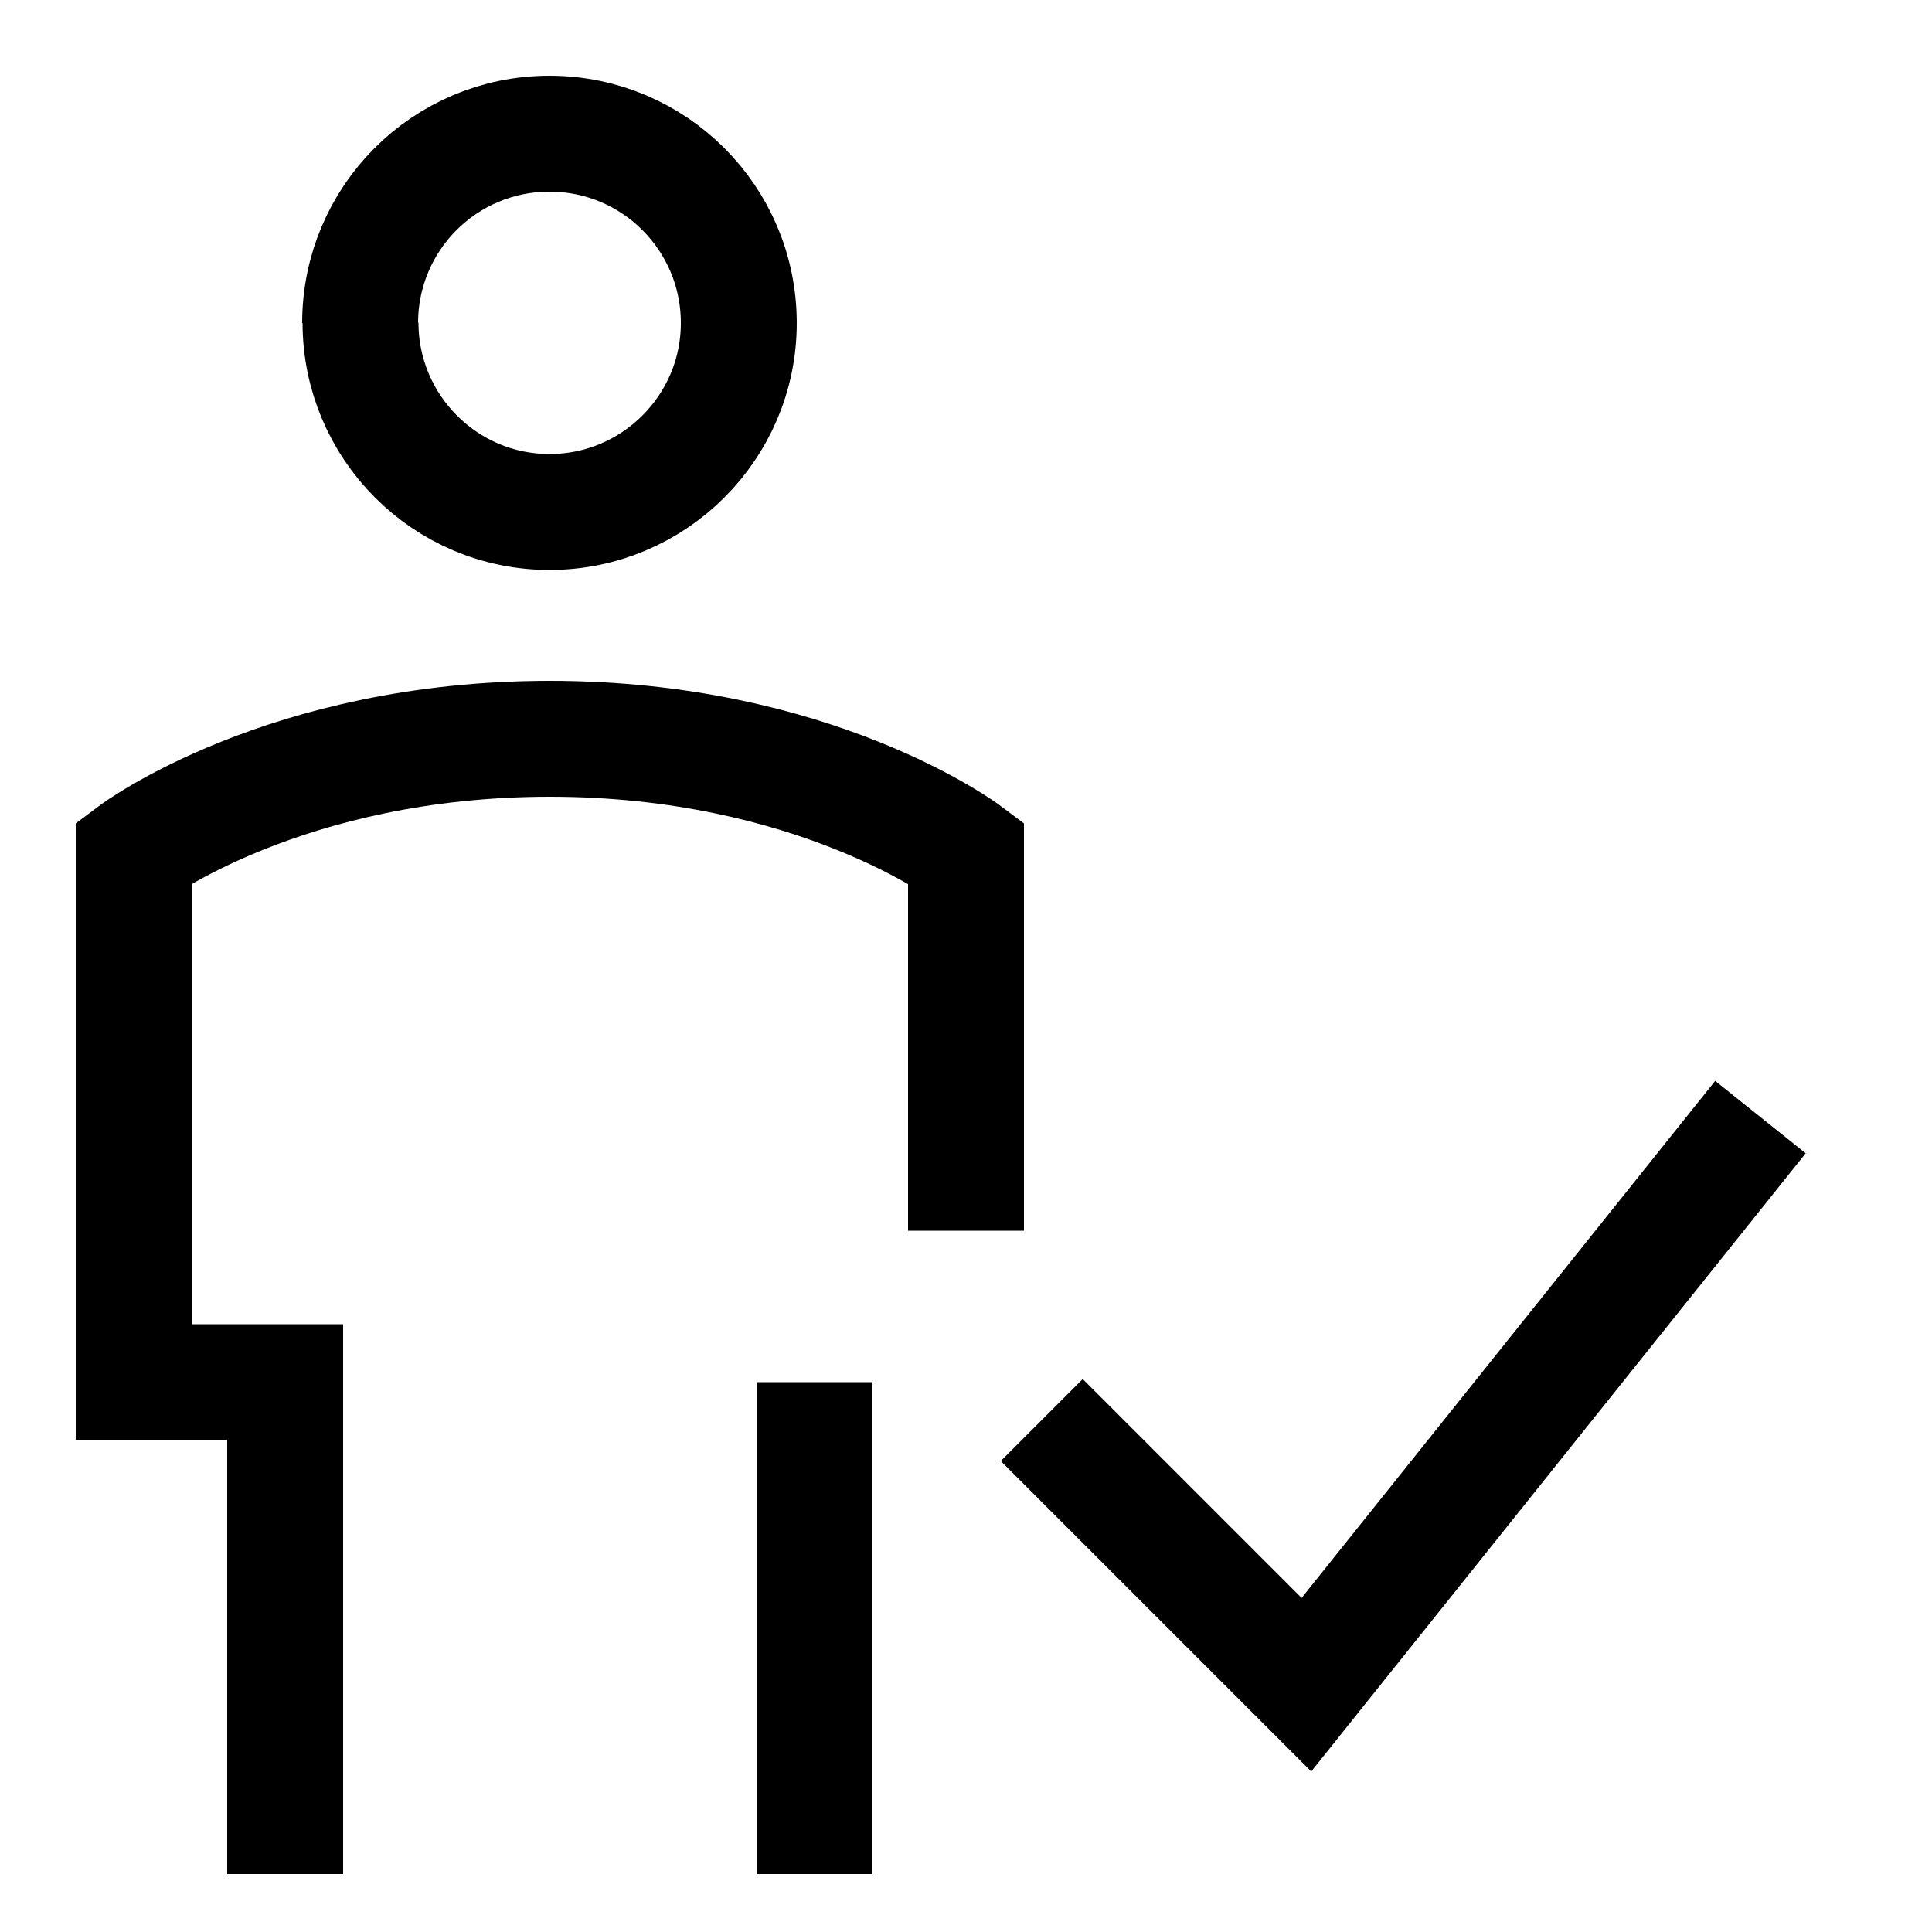
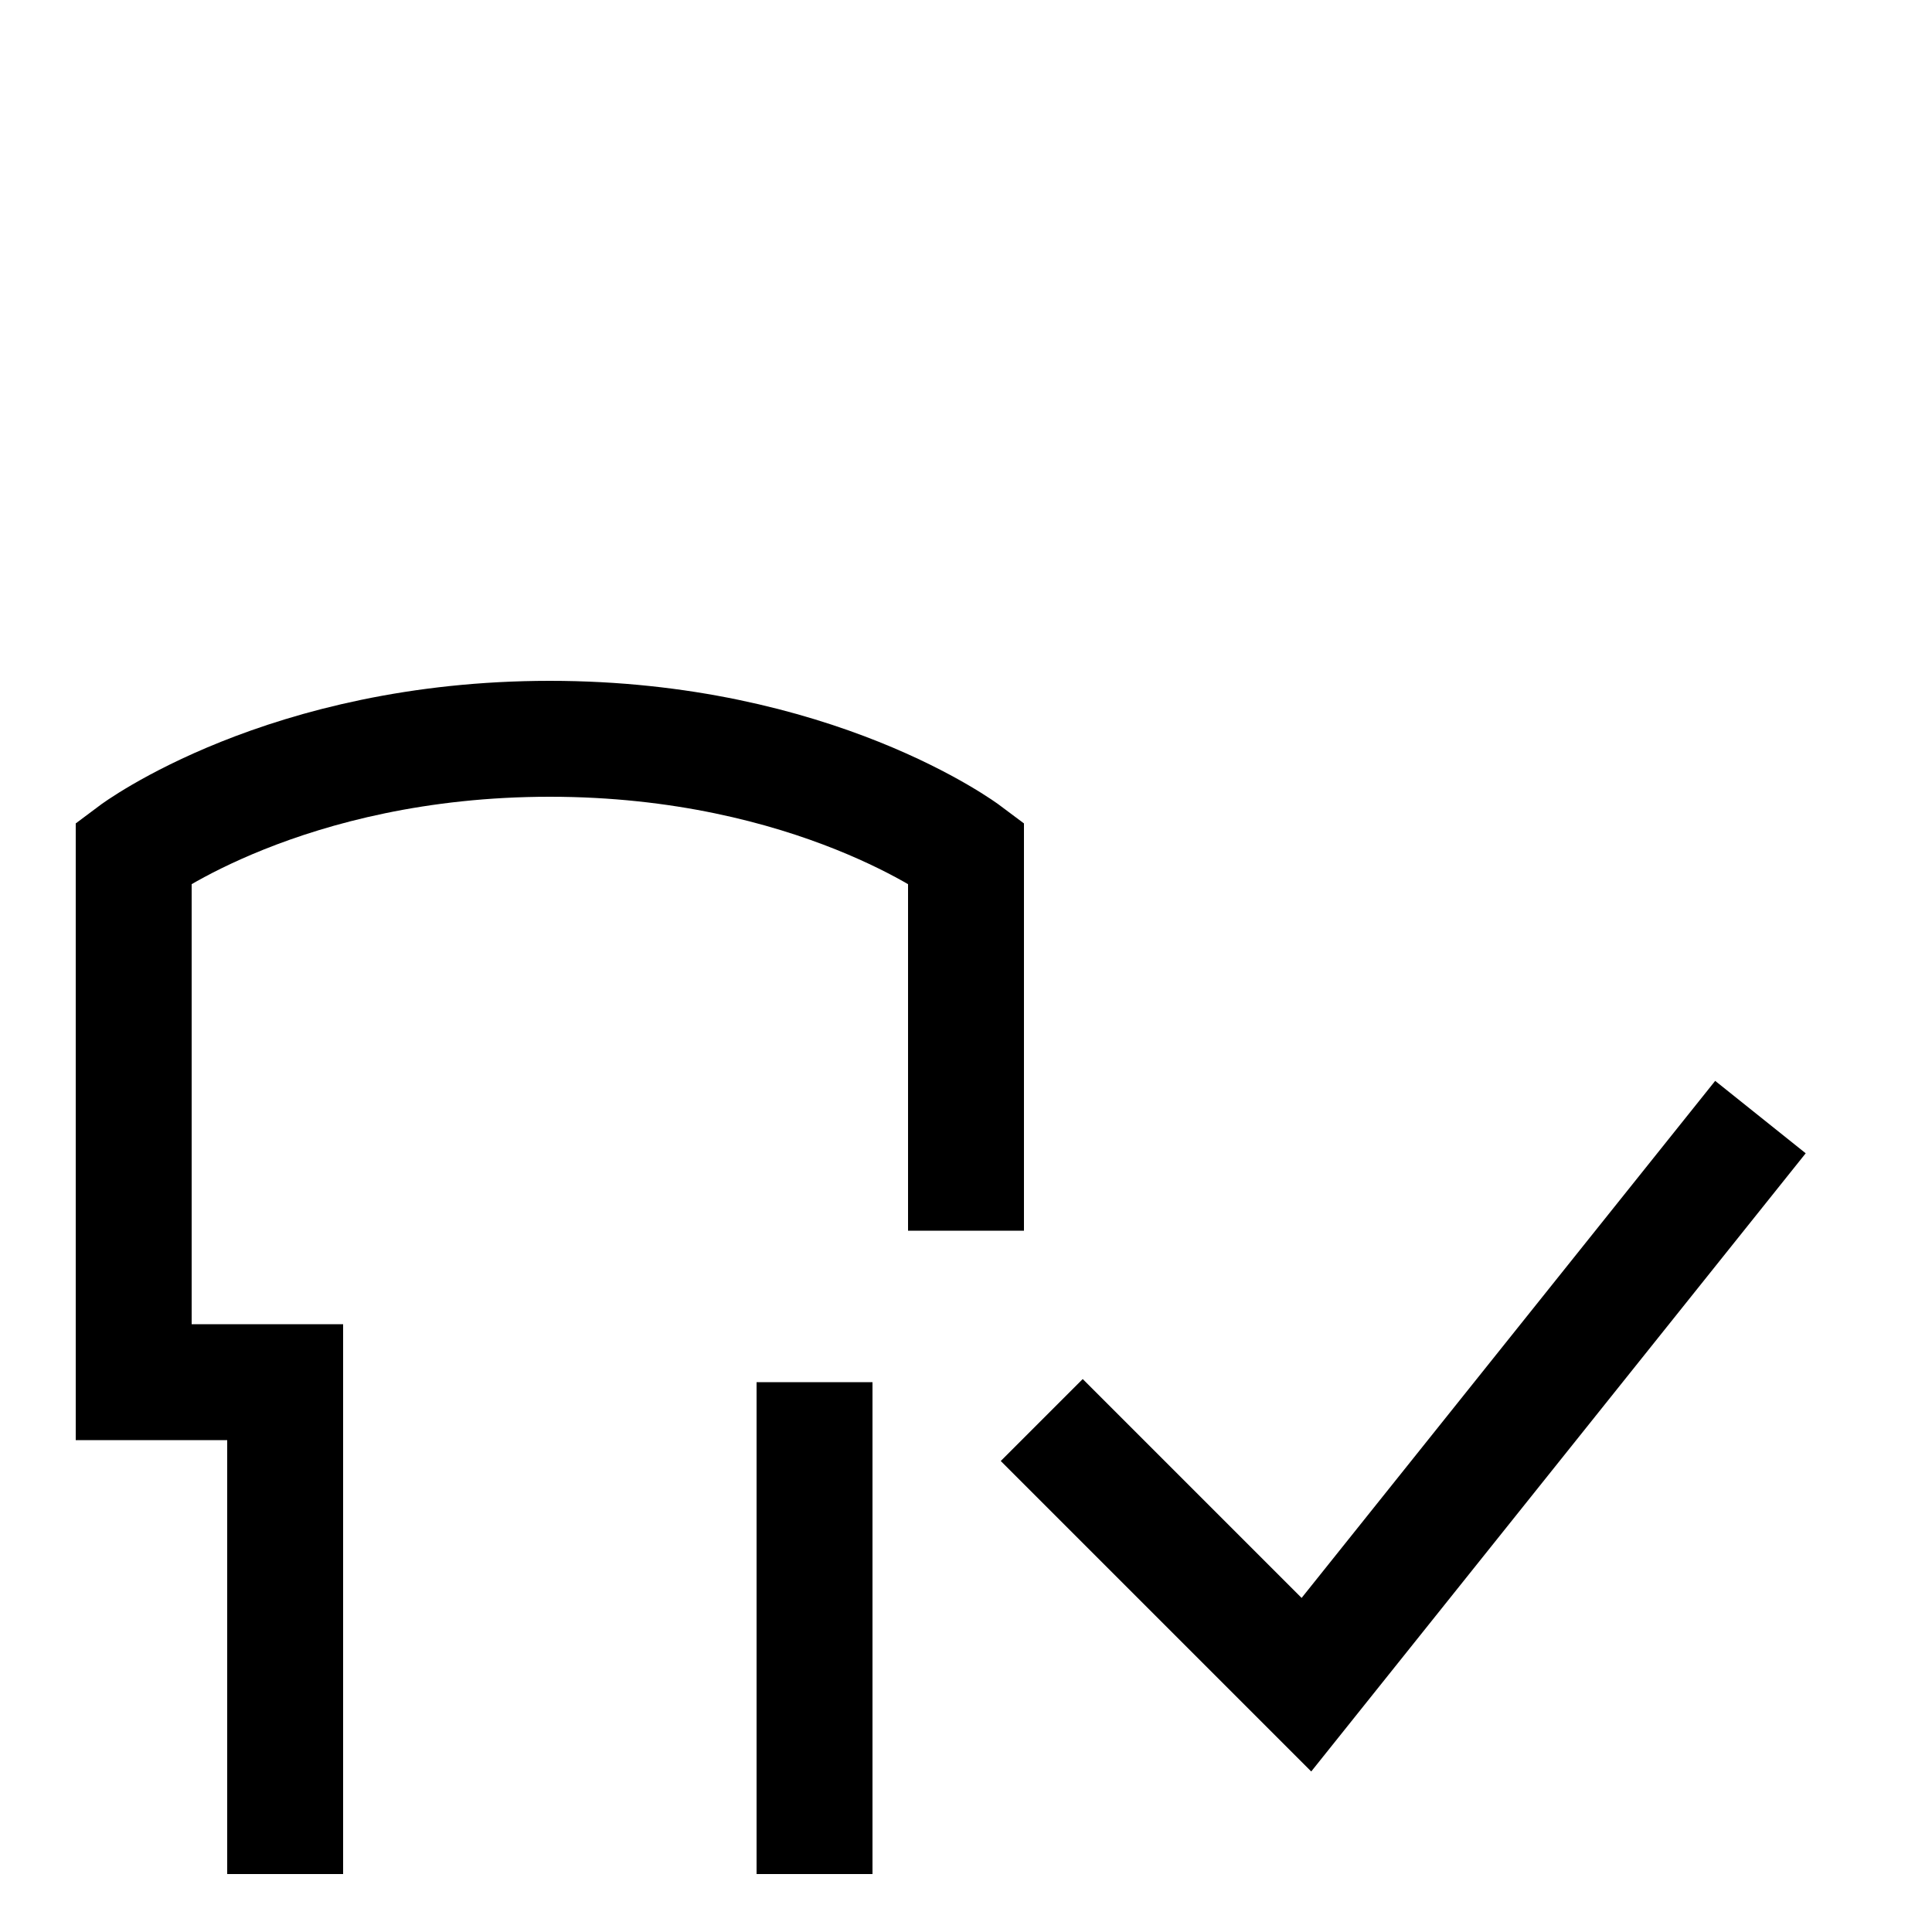
<svg xmlns="http://www.w3.org/2000/svg" id="User-Full-Body-Check-Validate--Streamline-Sharp" version="1.1" viewBox="0 0 50 50">
  <g id="user-full-body-check-validate--actions-close-checkmark-check-geometric-human-person-single-success-up-user">
    <path id="Vector_1143" d="M26.96,36.75l6.85,6.85,11.75-14.69" style="fill: none; stroke: #000; stroke-width: 3px;" />
-     <path id="Ellipse_354" d="M9.33,8.35c0,2.7,2.19,4.9,4.89,4.9,2.7,0,4.9-2.19,4.9-4.89h0c0-2.71-2.19-4.9-4.9-4.9s-4.9,2.19-4.9,4.9" style="fill: none; stroke: #000; stroke-width: 3px;" />
    <path id="Ellipse_409" d="M7.38,48.5v-12.73h-3.92v-13.71s3.92-2.94,10.77-2.94,10.77,2.94,10.77,2.94v9.79M21.08,48.5v-12.73" style="fill: none; stroke: #000; stroke-width: 3px;" />
  </g>
</svg>